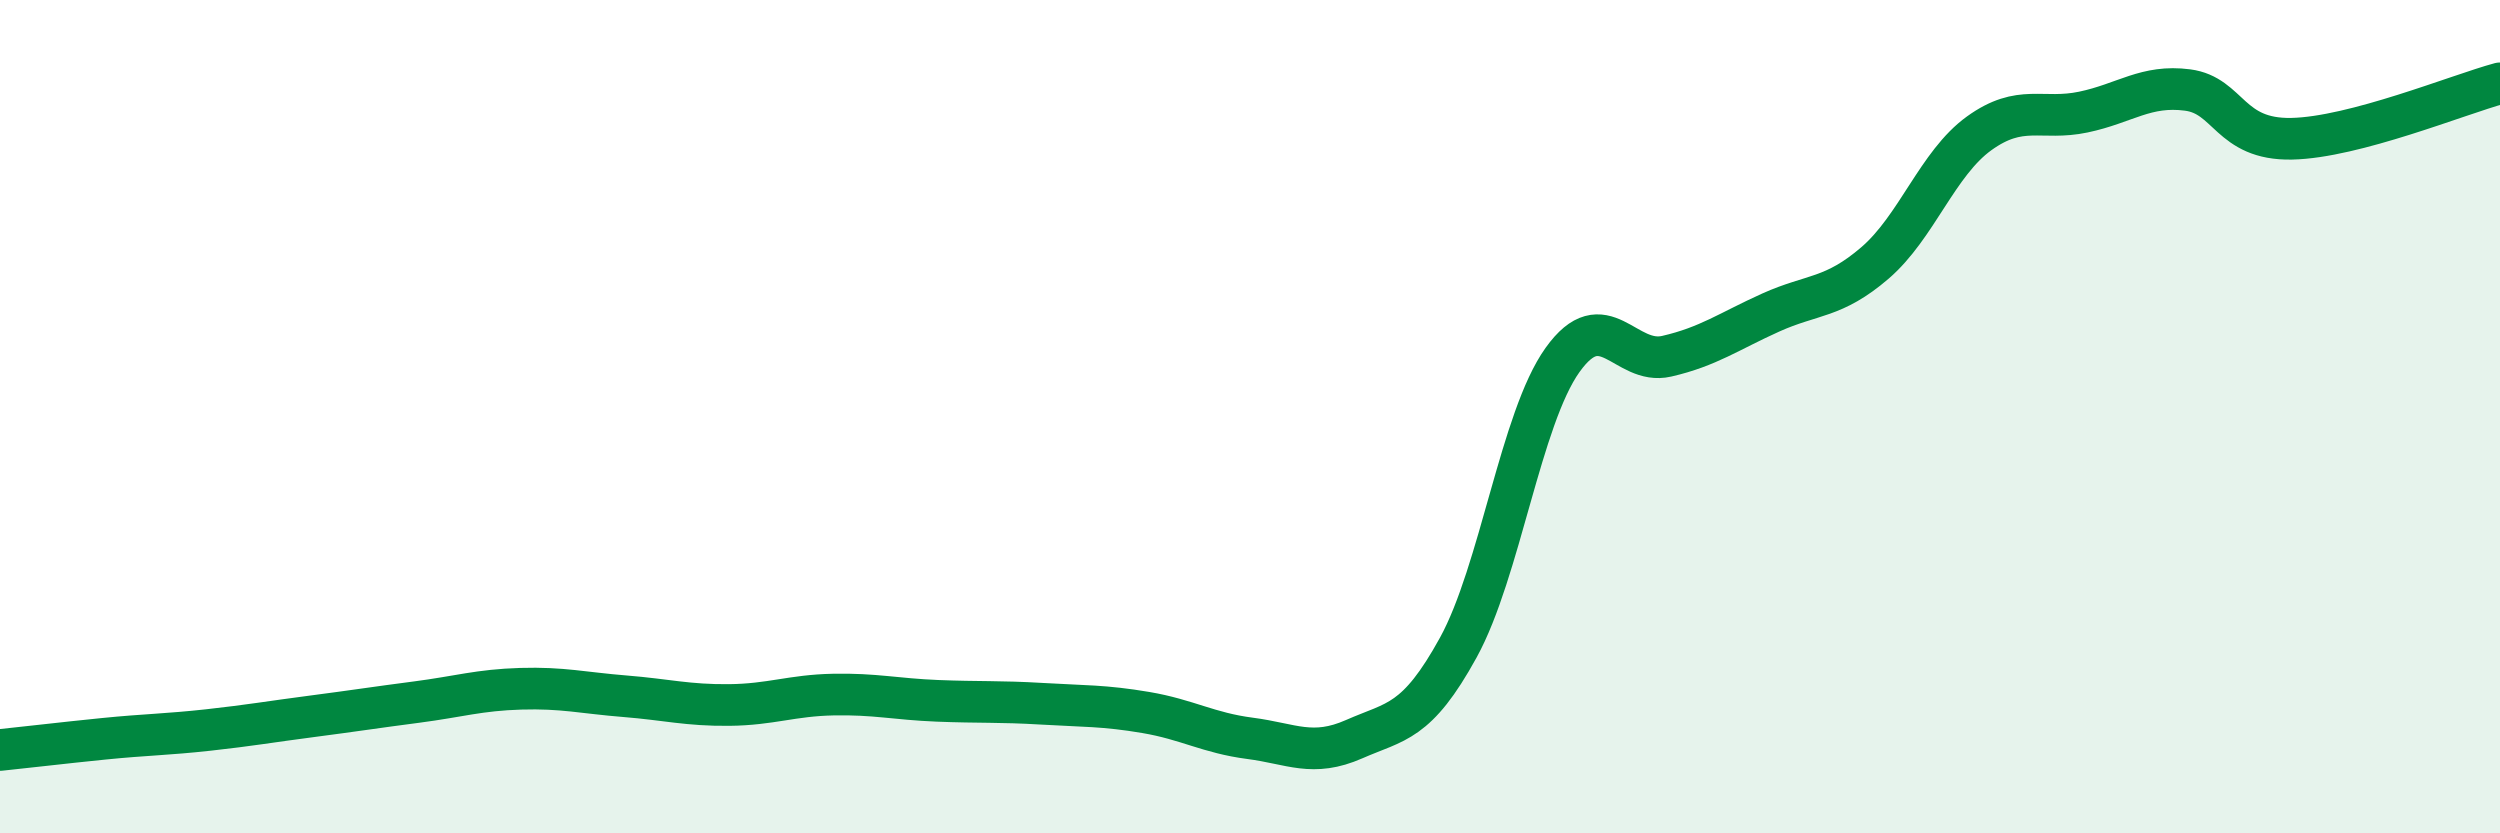
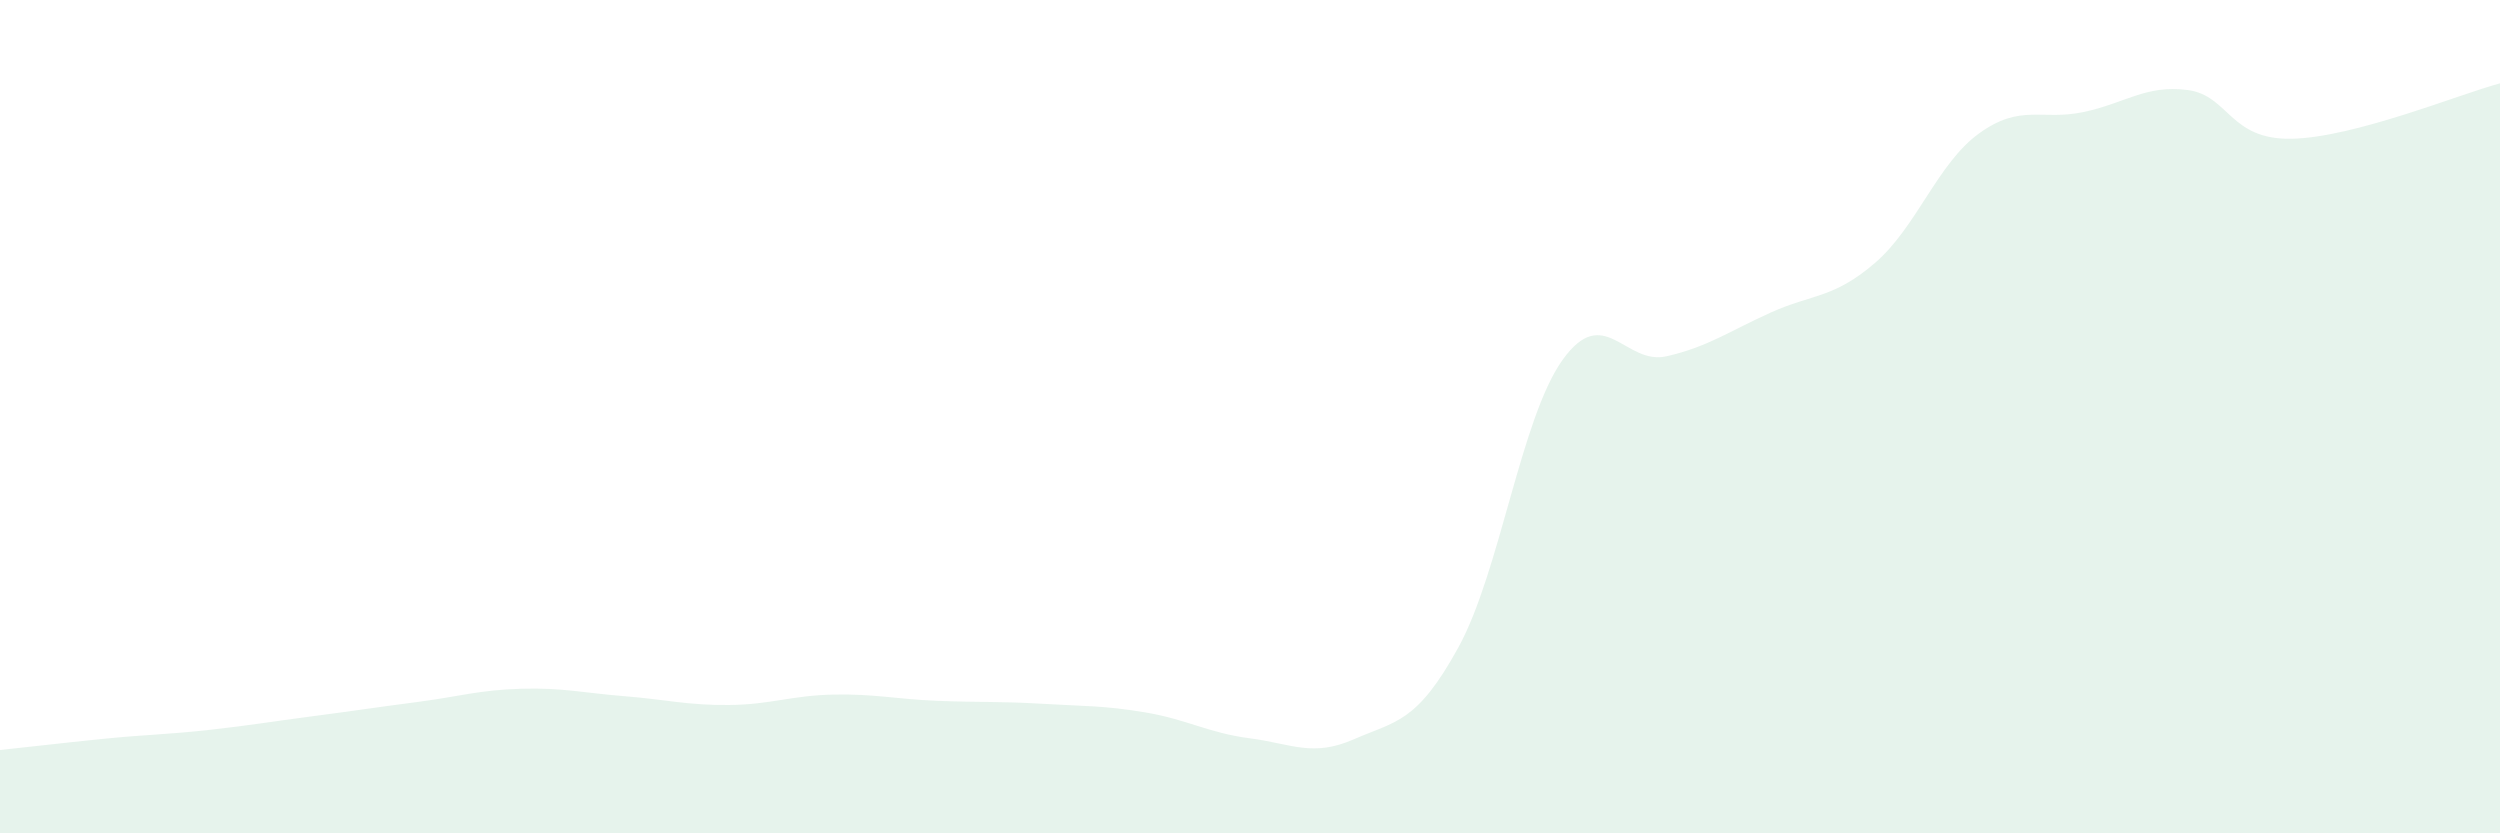
<svg xmlns="http://www.w3.org/2000/svg" width="60" height="20" viewBox="0 0 60 20">
  <path d="M 0,18 C 0.5,17.95 1.5,17.83 2.5,17.73 C 3.5,17.63 4,17.63 5,17.52 C 6,17.41 6.5,17.32 7.5,17.19 C 8.5,17.06 9,16.98 10,16.85 C 11,16.72 11.5,16.56 12.5,16.53 C 13.5,16.5 14,16.63 15,16.71 C 16,16.79 16.5,16.93 17.5,16.92 C 18.5,16.91 19,16.69 20,16.67 C 21,16.65 21.5,16.78 22.5,16.82 C 23.5,16.86 24,16.83 25,16.89 C 26,16.95 26.5,16.93 27.5,17.1 C 28.5,17.27 29,17.59 30,17.72 C 31,17.85 31.5,18.18 32.5,17.74 C 33.5,17.3 34,17.36 35,15.54 C 36,13.72 36.5,10.04 37.5,8.64 C 38.5,7.24 39,8.78 40,8.55 C 41,8.32 41.5,7.95 42.5,7.5 C 43.5,7.05 44,7.17 45,6.31 C 46,5.45 46.5,3.92 47.5,3.2 C 48.5,2.48 49,2.9 50,2.69 C 51,2.48 51.5,2.03 52.5,2.16 C 53.5,2.29 53.5,3.36 55,3.33 C 56.5,3.3 59,2.27 60,2L60 20L0 20Z" fill="#008740" opacity="0.1" stroke-linecap="round" stroke-linejoin="round" />
-   <path d="M 0,18 C 0.5,17.95 1.5,17.83 2.5,17.73 C 3.5,17.63 4,17.63 5,17.52 C 6,17.41 6.5,17.32 7.5,17.19 C 8.5,17.06 9,16.98 10,16.85 C 11,16.72 11.5,16.56 12.5,16.53 C 13.5,16.5 14,16.63 15,16.71 C 16,16.79 16.5,16.93 17.5,16.92 C 18.5,16.91 19,16.69 20,16.67 C 21,16.65 21.5,16.78 22.5,16.82 C 23.5,16.86 24,16.83 25,16.89 C 26,16.95 26.5,16.93 27.5,17.1 C 28.5,17.27 29,17.59 30,17.72 C 31,17.85 31.5,18.18 32.5,17.74 C 33.5,17.3 34,17.36 35,15.54 C 36,13.72 36.5,10.04 37.5,8.64 C 38.5,7.24 39,8.78 40,8.55 C 41,8.32 41.5,7.95 42.5,7.5 C 43.5,7.05 44,7.17 45,6.31 C 46,5.45 46.5,3.92 47.5,3.2 C 48.5,2.48 49,2.9 50,2.69 C 51,2.48 51.5,2.03 52.5,2.16 C 53.5,2.29 53.5,3.36 55,3.33 C 56.5,3.3 59,2.27 60,2" stroke="#008740" stroke-width="1" fill="none" stroke-linecap="round" stroke-linejoin="round" />
</svg>